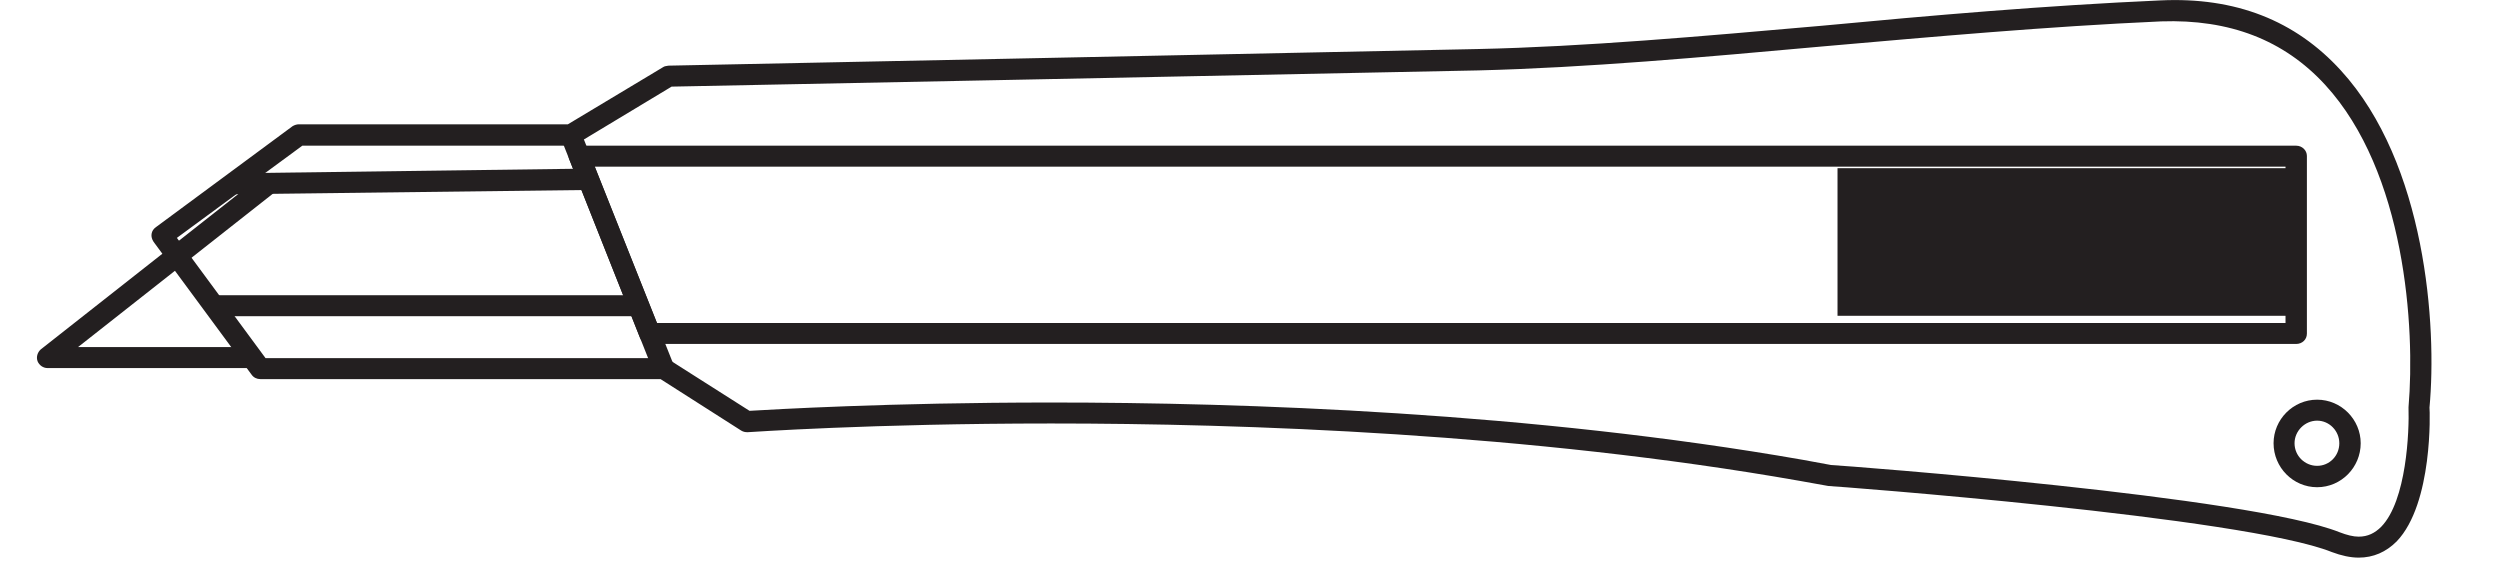
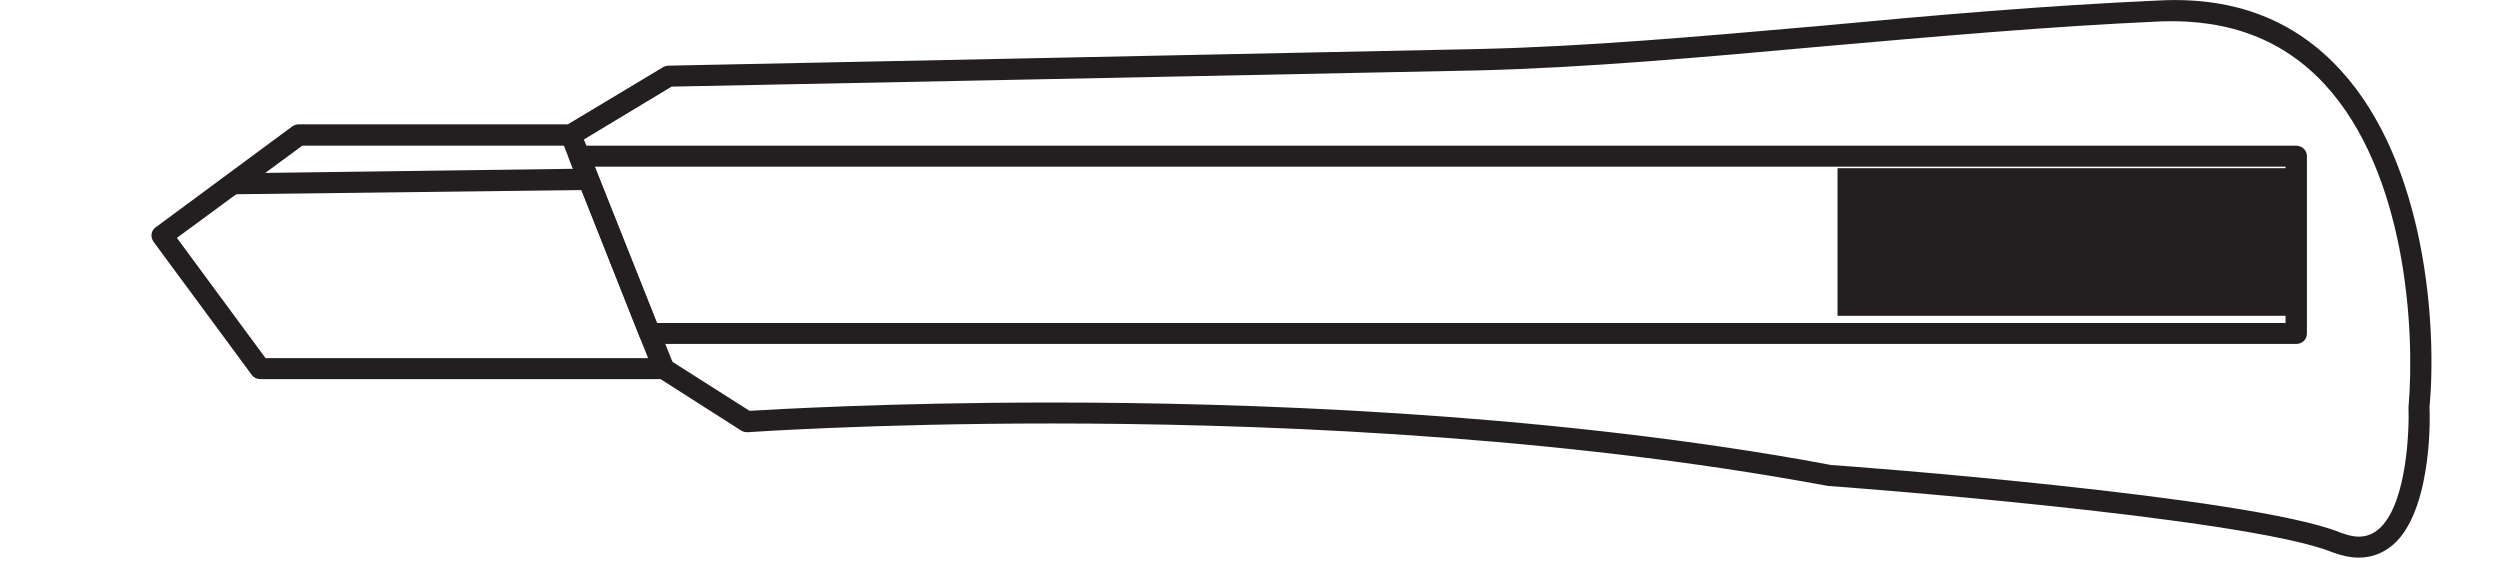
<svg xmlns="http://www.w3.org/2000/svg" width="24.676pt" height="5.747pt" viewBox="0 0 24.676 5.747" version="1.2">
  <defs>
    <clipPath id="clip1">
      <path d="M 1 0 L 24 0 L 24 5.504 L 1 5.504 Z M 1 0 " />
    </clipPath>
    <clipPath id="clip2">
-       <path d="M 0.363 1 L 3 1 L 3 4 L 0.363 4 Z M 0.363 1 " />
-     </clipPath>
+       </clipPath>
  </defs>
  <g id="surface1">
    <g clip-path="url(#clip1)" clip-rule="nonzero">
      <path style=" stroke:none;fill-rule:nonzero;fill:rgb(13.725%,12.157%,12.549%);fill-opacity:1;" d="M 23.281 5.504 C 23.199 5.504 23.109 5.484 23.016 5.449 C 22.152 5.102 18.086 4.797 18.047 4.797 L 17.762 4.746 C 15.098 4.277 12.273 4.18 10.375 4.18 C 8.605 4.18 7.391 4.266 7.379 4.266 C 7.355 4.266 7.336 4.262 7.316 4.25 L 6.52 3.742 L 2.57 3.742 C 2.535 3.742 2.504 3.727 2.484 3.699 L 1.516 2.387 C 1.5 2.363 1.492 2.336 1.496 2.309 C 1.5 2.281 1.516 2.258 1.539 2.242 L 2.887 1.246 C 2.906 1.234 2.93 1.227 2.949 1.227 L 5.605 1.227 L 6.543 0.664 C 6.559 0.652 6.578 0.652 6.598 0.648 C 6.598 0.648 12.566 0.527 14.586 0.484 C 15.645 0.461 16.785 0.359 17.984 0.254 C 19.066 0.152 20.18 0.055 21.324 0.004 C 22.066 -0.031 22.656 0.203 23.105 0.695 C 23.945 1.613 24.055 3.219 23.98 4.023 C 23.984 4.051 24.016 4.969 23.656 5.344 C 23.551 5.449 23.426 5.504 23.281 5.504 M 10.375 3.973 C 12.281 3.973 15.121 4.07 17.797 4.539 L 18.074 4.59 C 18.23 4.598 22.203 4.898 23.094 5.254 C 23.164 5.281 23.227 5.297 23.281 5.297 C 23.371 5.297 23.441 5.262 23.504 5.199 C 23.754 4.941 23.781 4.258 23.773 4.02 C 23.84 3.234 23.742 1.699 22.949 0.836 C 22.543 0.395 22.008 0.188 21.332 0.211 C 20.195 0.262 19.082 0.363 18.004 0.457 C 16.797 0.566 15.66 0.668 14.59 0.695 C 12.648 0.734 7.07 0.848 6.629 0.855 L 5.688 1.422 C 5.672 1.43 5.652 1.438 5.633 1.438 L 2.984 1.438 L 1.746 2.348 L 2.621 3.535 L 6.551 3.535 C 6.57 3.535 6.59 3.539 6.605 3.551 L 7.398 4.055 C 7.609 4.043 8.766 3.973 10.375 3.973 " />
    </g>
    <path style=" stroke:none;fill-rule:nonzero;fill:rgb(13.725%,12.157%,12.549%);fill-opacity:1;" d="M 6.453 3.676 L 5.539 1.371 L 5.73 1.293 L 6.648 3.598 Z M 6.453 3.676 " />
    <path style=" stroke:none;fill-rule:nonzero;fill:rgb(13.725%,12.157%,12.549%);fill-opacity:1;" d="M 2.266 1.711 L 2.27 1.918 L 5.809 1.875 L 5.809 1.664 Z M 2.266 1.711 " />
-     <path style=" stroke:none;fill-rule:nonzero;fill:rgb(13.725%,12.157%,12.549%);fill-opacity:1;" d="M 2.109 3.121 L 6.305 3.121 L 6.305 2.914 L 2.109 2.914 Z M 2.109 3.121 " />
    <path style=" stroke:none;fill-rule:nonzero;fill:rgb(13.725%,12.157%,12.549%);fill-opacity:1;" d="M 22.664 3.395 L 6.414 3.395 C 6.371 3.395 6.332 3.371 6.316 3.332 L 5.621 1.578 C 5.605 1.547 5.613 1.512 5.633 1.484 C 5.652 1.453 5.684 1.438 5.719 1.438 L 22.664 1.438 C 22.723 1.438 22.77 1.484 22.77 1.539 L 22.77 3.293 C 22.77 3.352 22.723 3.395 22.664 3.395 M 6.484 3.188 L 22.559 3.188 L 22.559 1.645 L 5.871 1.645 Z M 6.484 3.188 " />
-     <path style=" stroke:none;fill-rule:nonzero;fill:rgb(13.725%,12.157%,12.549%);fill-opacity:1;" d="M 22.871 4.809 C 22.633 4.809 22.441 4.613 22.441 4.375 C 22.441 4.141 22.633 3.945 22.871 3.945 C 23.109 3.945 23.301 4.141 23.301 4.375 C 23.301 4.613 23.109 4.809 22.871 4.809 M 22.871 4.152 C 22.75 4.152 22.648 4.254 22.648 4.375 C 22.648 4.5 22.75 4.598 22.871 4.598 C 22.992 4.598 23.09 4.5 23.09 4.375 C 23.09 4.254 22.992 4.152 22.871 4.152 " />
    <path style=" stroke:none;fill-rule:nonzero;fill:rgb(13.725%,12.157%,12.549%);fill-opacity:1;" d="M 18.219 3.039 L 22.664 3.039 L 22.664 1.738 L 18.219 1.738 Z M 18.219 3.039 " />
    <path style=" stroke:none;fill-rule:nonzero;fill:rgb(13.725%,12.157%,12.549%);fill-opacity:1;" d="M 22.742 3.117 L 18.137 3.117 L 18.137 1.66 L 22.742 1.66 Z M 18.293 2.965 L 22.586 2.965 L 22.586 1.816 L 18.293 1.816 Z M 18.293 2.965 " />
    <g clip-path="url(#clip2)" clip-rule="nonzero">
      <path style=" stroke:none;fill-rule:nonzero;fill:rgb(13.725%,12.157%,12.549%);fill-opacity:1;" d="M 2.488 3.633 L 0.469 3.633 C 0.426 3.633 0.387 3.605 0.371 3.566 C 0.355 3.523 0.371 3.477 0.402 3.449 L 2.582 1.734 L 2.711 1.898 L 0.77 3.426 L 2.488 3.426 Z M 2.488 3.633 " />
    </g>
  </g>
</svg>